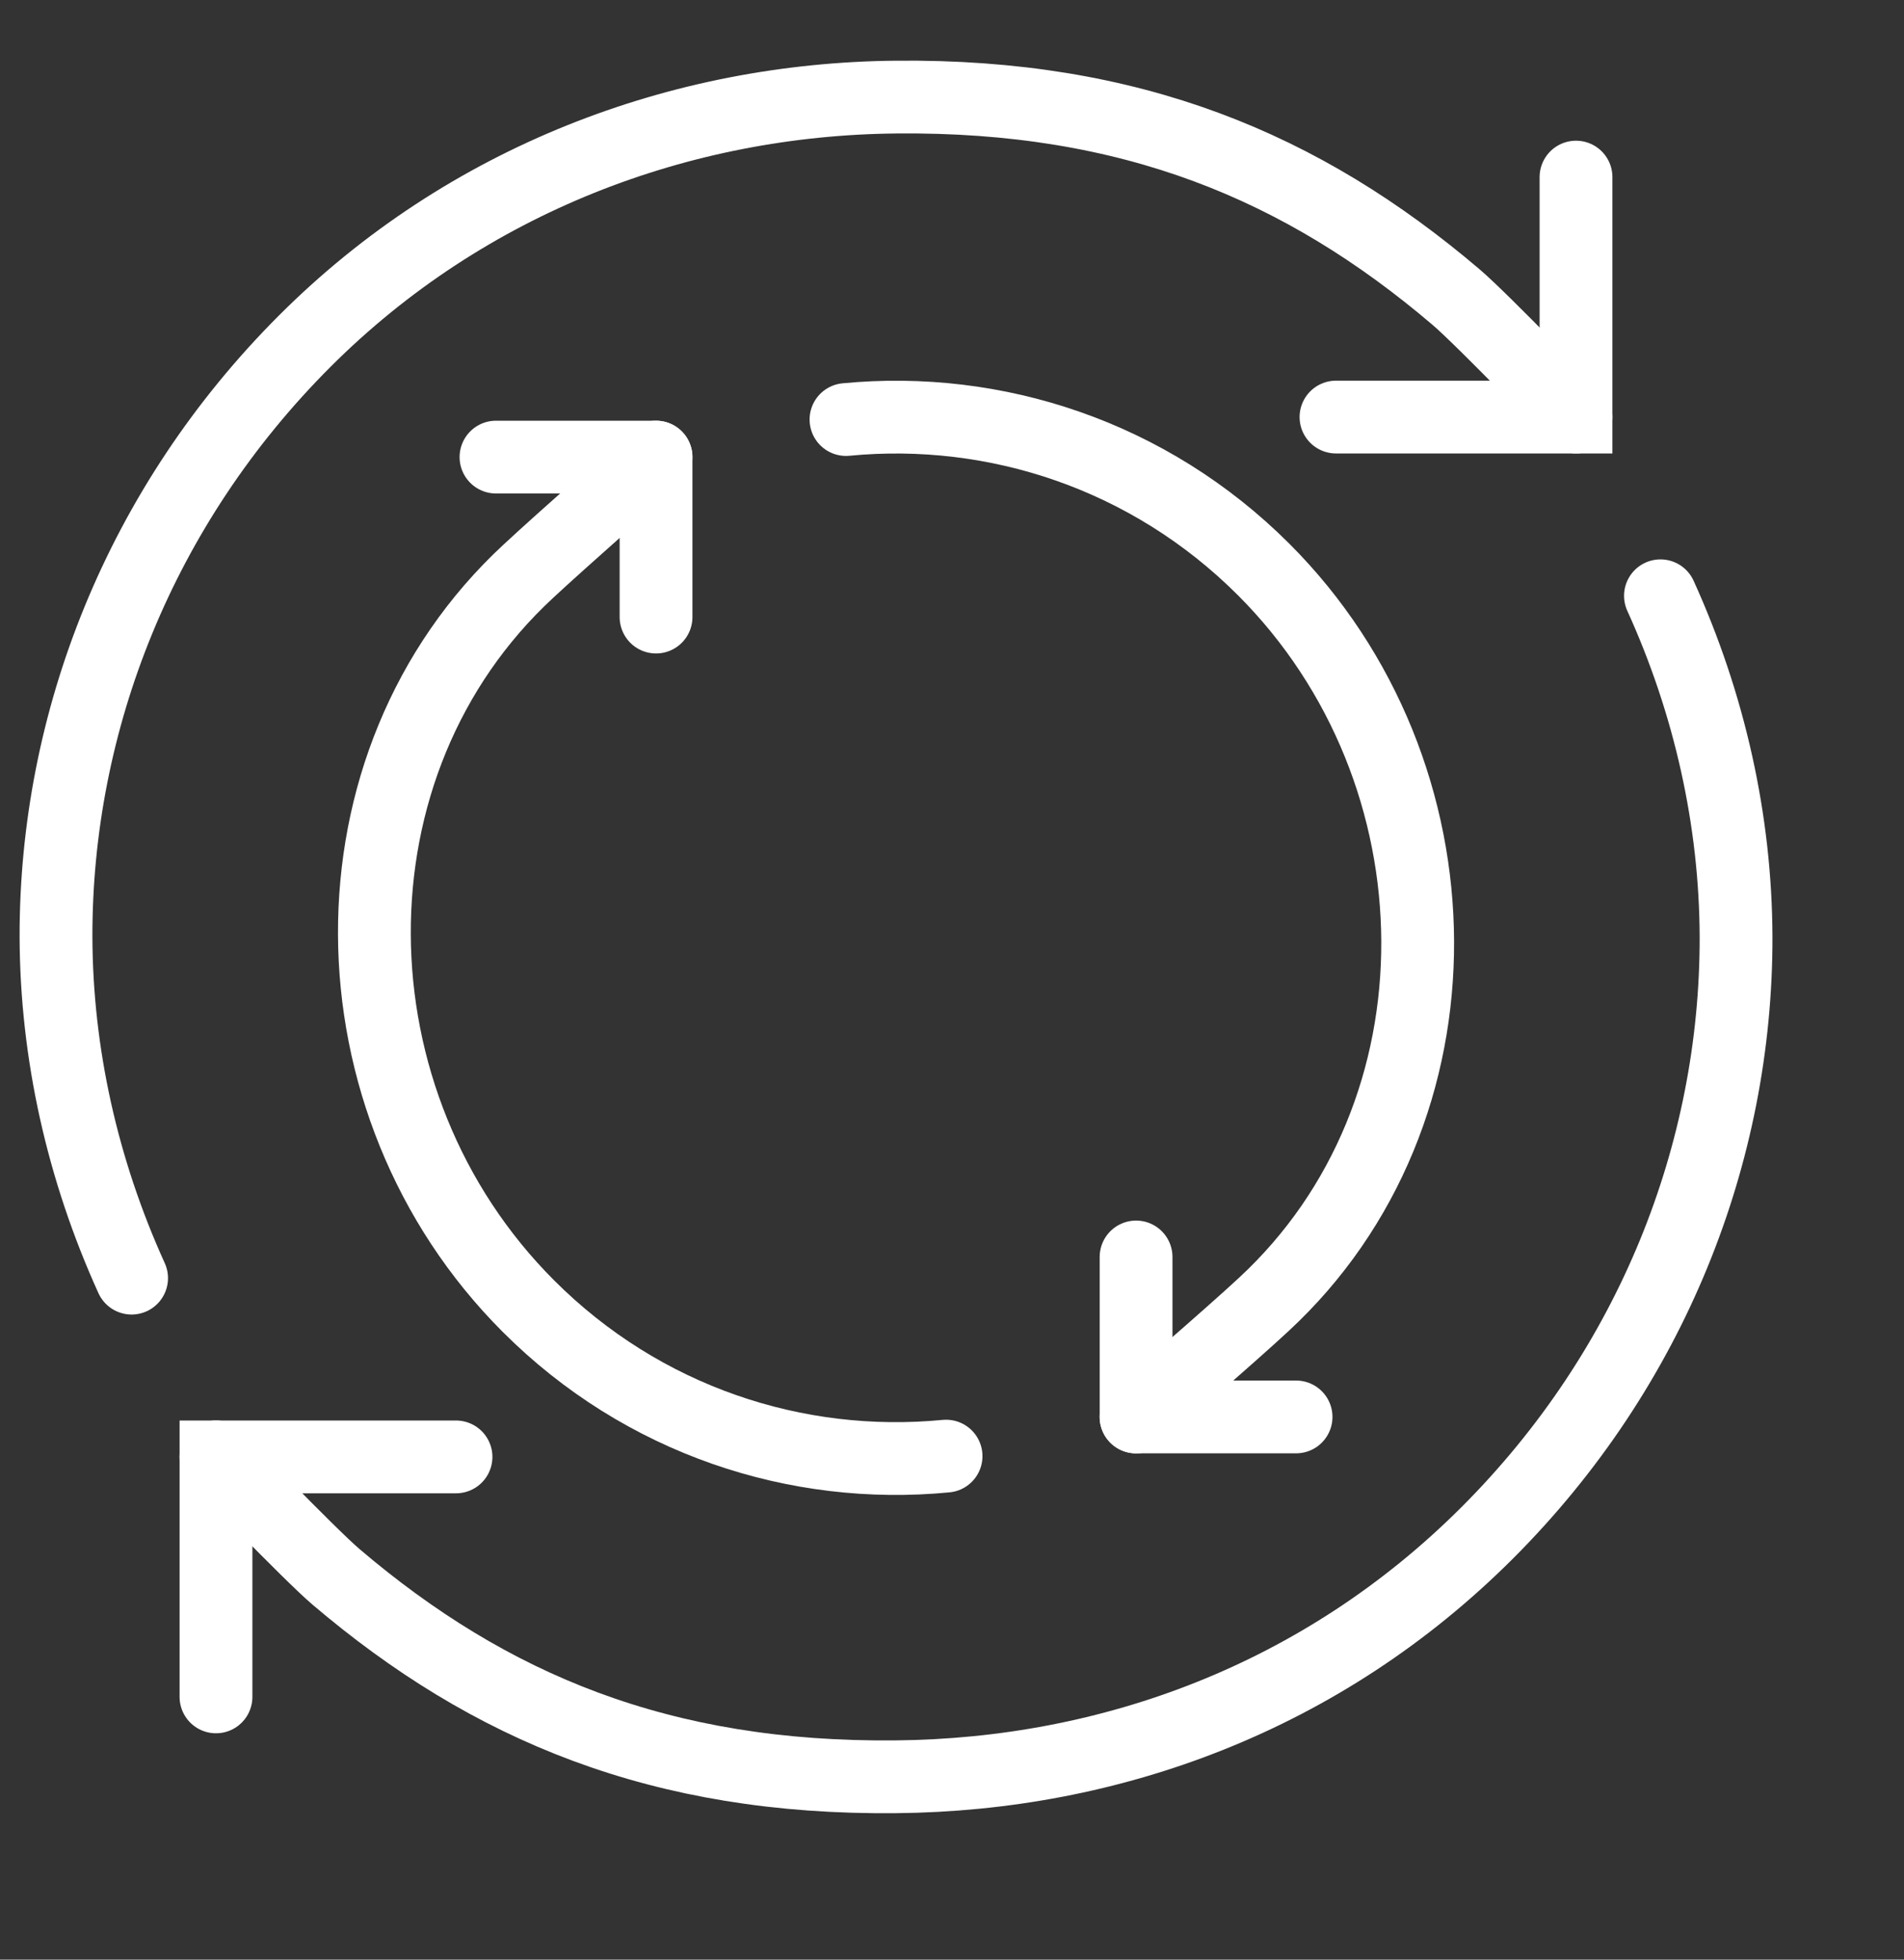
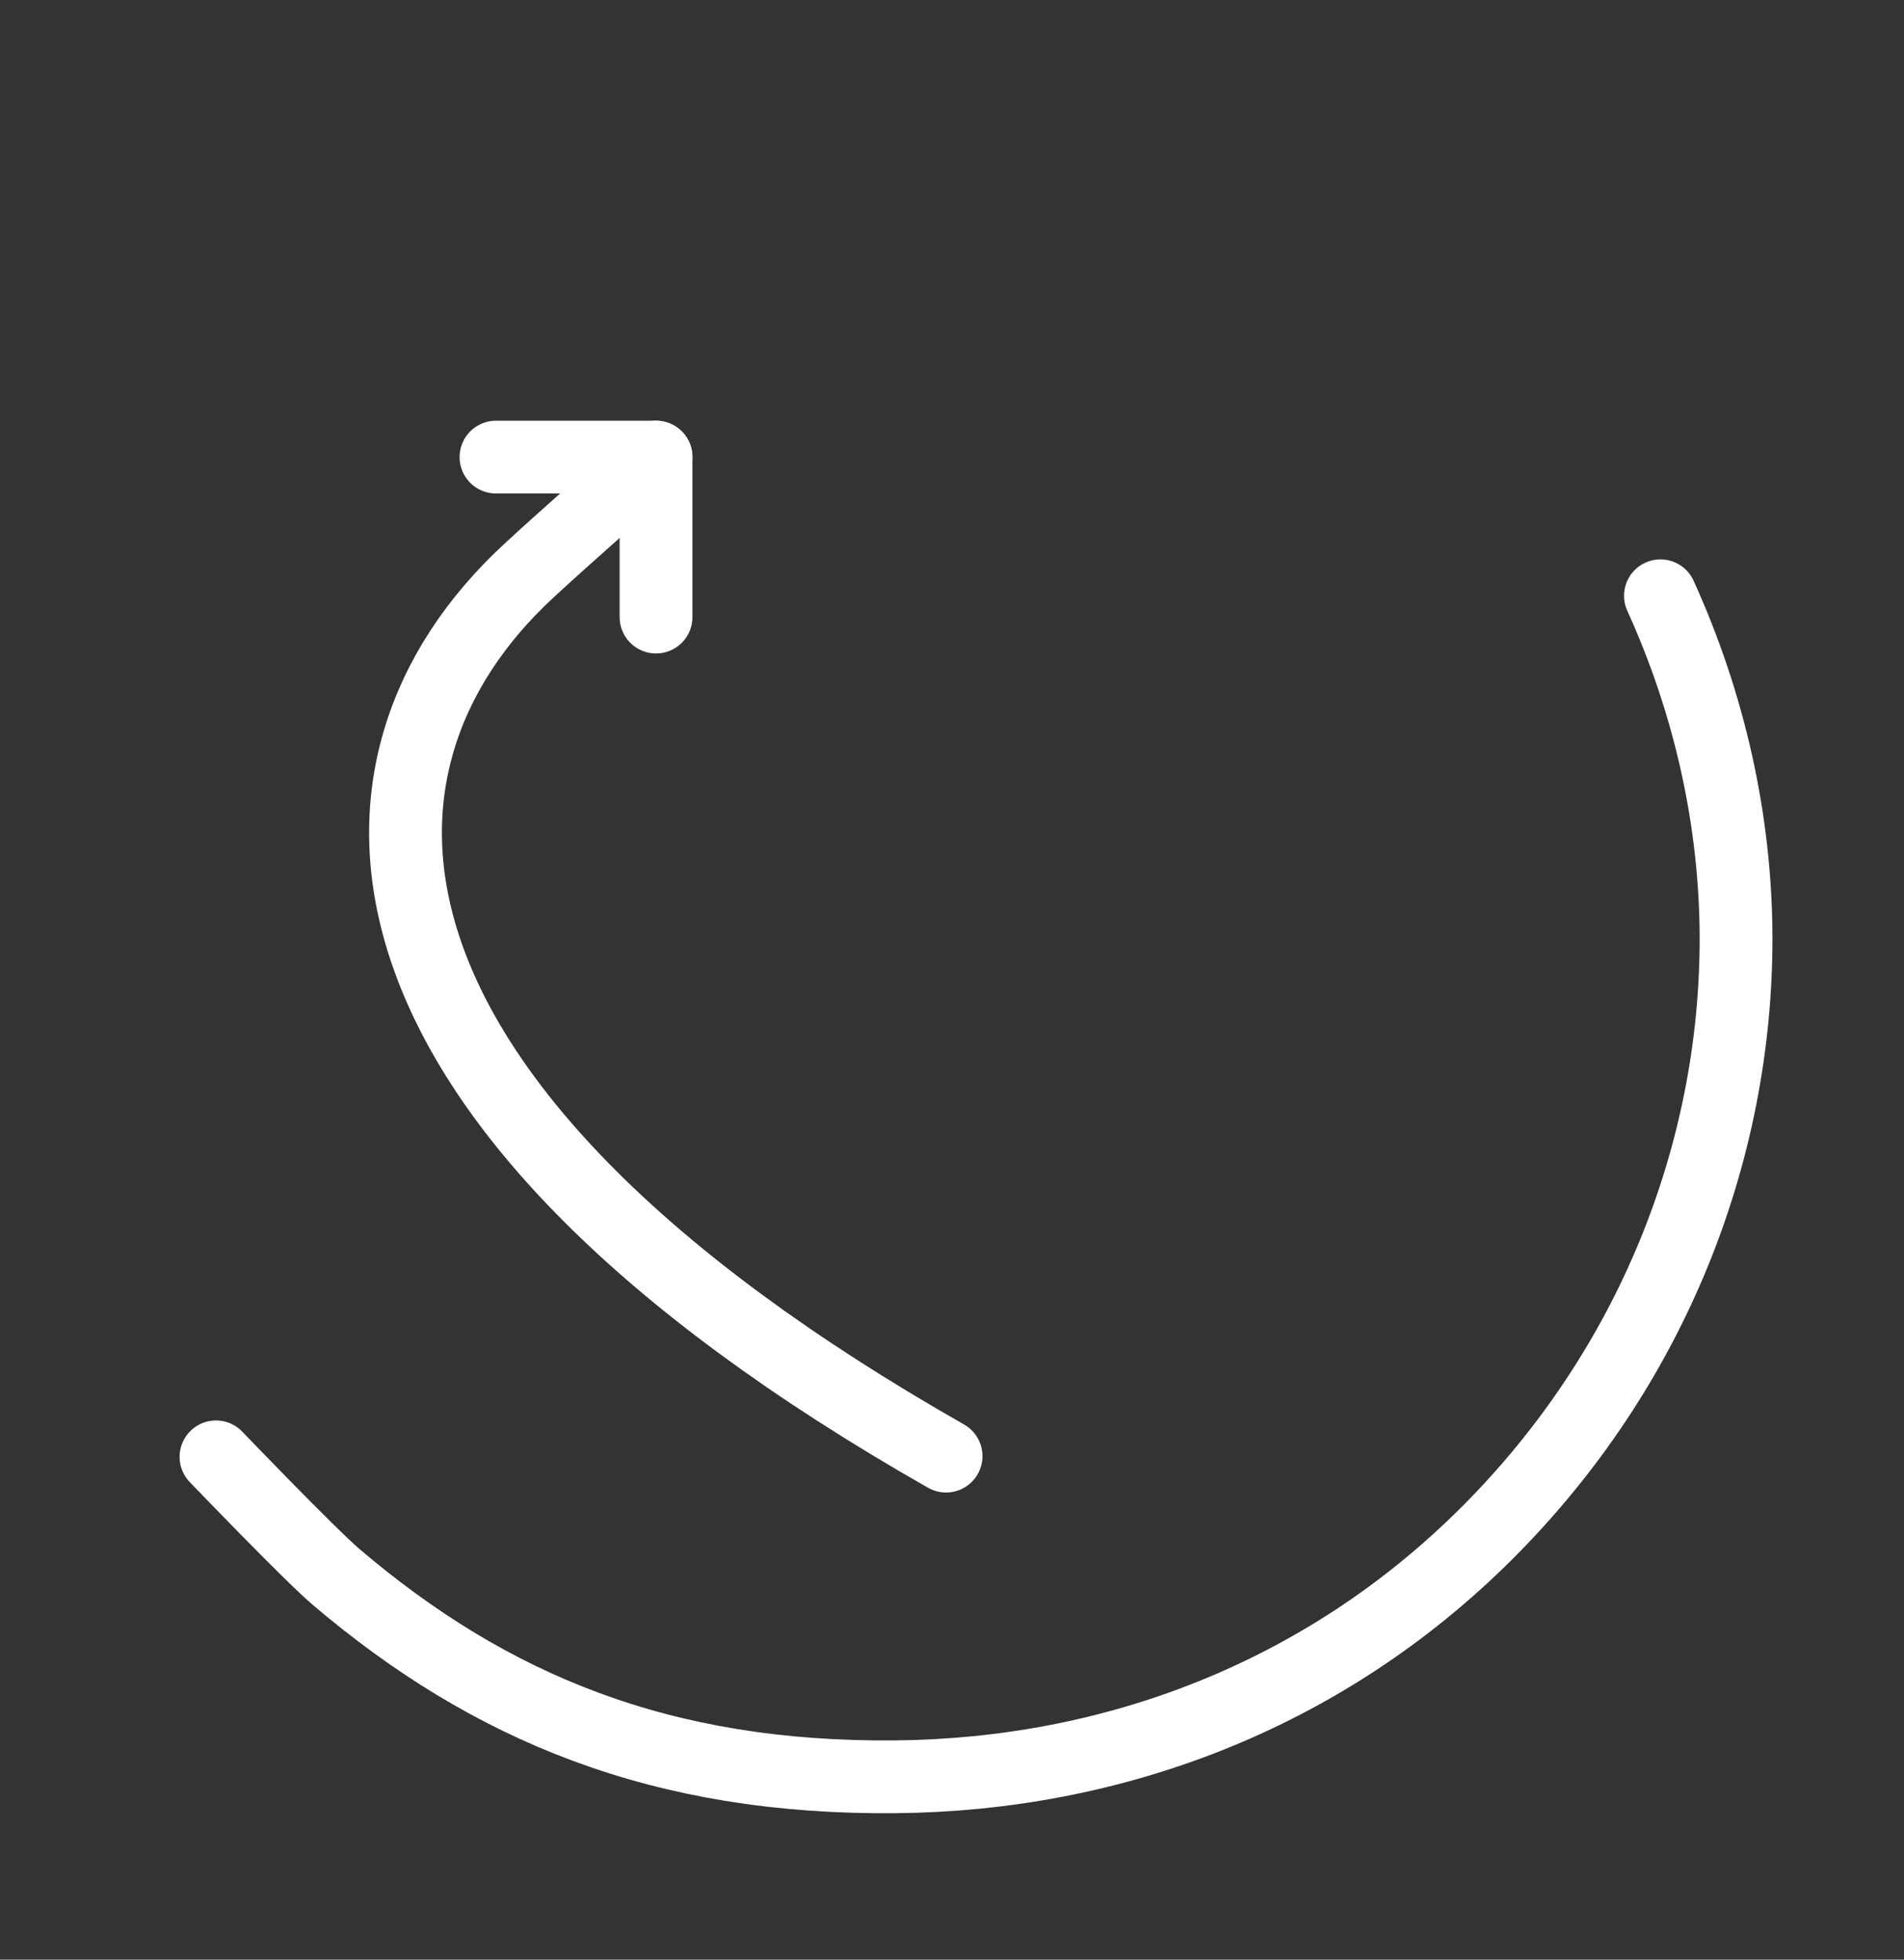
<svg xmlns="http://www.w3.org/2000/svg" width="34" height="35" viewBox="0 0 34 35" fill="none">
  <rect x="0" y="0" width="34" height="35" fill="#333333" stroke="none" />
  <g id="Box Icon">
    <g id="Group 427320447">
      <g id="Group 427320446">
-         <path id="Vector" d="M8.143 26.021H3.857V30.307" stroke="white" stroke-width="1.3" stroke-miterlimit="10" stroke-linecap="round" />
        <path id="Vector_2" d="M29.651 10.641C30.53 12.576 30.994 14.655 31.001 16.734C31.008 20.584 29.501 24.434 26.558 27.377C23.615 30.32 19.829 31.698 16.001 31.734C11.808 31.777 8.743 30.498 6 28.163C5.515 27.748 3.857 26.02 3.857 26.02" stroke="white" stroke-width="1.3" stroke-miterlimit="10" stroke-linecap="round" />
-         <path id="Vector_3" d="M2.35 22.828C1.471 20.892 1.007 18.814 1 16.735C0.993 12.885 2.5 9.035 5.443 6.092C8.336 3.199 12.165 1.77 16 1.734C20.193 1.692 23.258 2.97 26.001 5.306C26.486 5.72 28.144 7.449 28.144 7.449" stroke="white" stroke-width="1.3" stroke-miterlimit="10" stroke-linecap="round" />
-         <path id="Vector_4" d="M23.857 7.449H28.143V3.163" stroke="white" stroke-width="1.3" stroke-miterlimit="10" stroke-linecap="round" />
-         <path id="Vector_5" d="M15.107 7.493C17.772 7.236 20.522 8.129 22.565 10.171C26.193 13.8 26.272 19.872 22.565 23.3C22.022 23.808 20.286 25.308 20.286 25.308" stroke="white" stroke-width="1.3" stroke-linecap="round" stroke-linejoin="round" />
-         <path id="Vector_6" d="M23.144 25.307H20.287V22.45" stroke="white" stroke-width="1.3" stroke-linecap="round" stroke-linejoin="round" />
-         <path id="Vector_7" d="M16.894 26.007C14.23 26.265 11.479 25.372 9.437 23.329C5.808 19.7 5.729 13.629 9.437 10.2C9.979 9.693 11.715 8.164 11.715 8.164" stroke="white" stroke-width="1.3" stroke-linecap="round" stroke-linejoin="round" />
+         <path id="Vector_7" d="M16.894 26.007C5.808 19.7 5.729 13.629 9.437 10.2C9.979 9.693 11.715 8.164 11.715 8.164" stroke="white" stroke-width="1.3" stroke-linecap="round" stroke-linejoin="round" />
        <path id="Vector_8" d="M8.857 8.164H11.715V11.021" stroke="white" stroke-width="1.3" stroke-linecap="round" stroke-linejoin="round" />
      </g>
    </g>
  </g>
</svg>